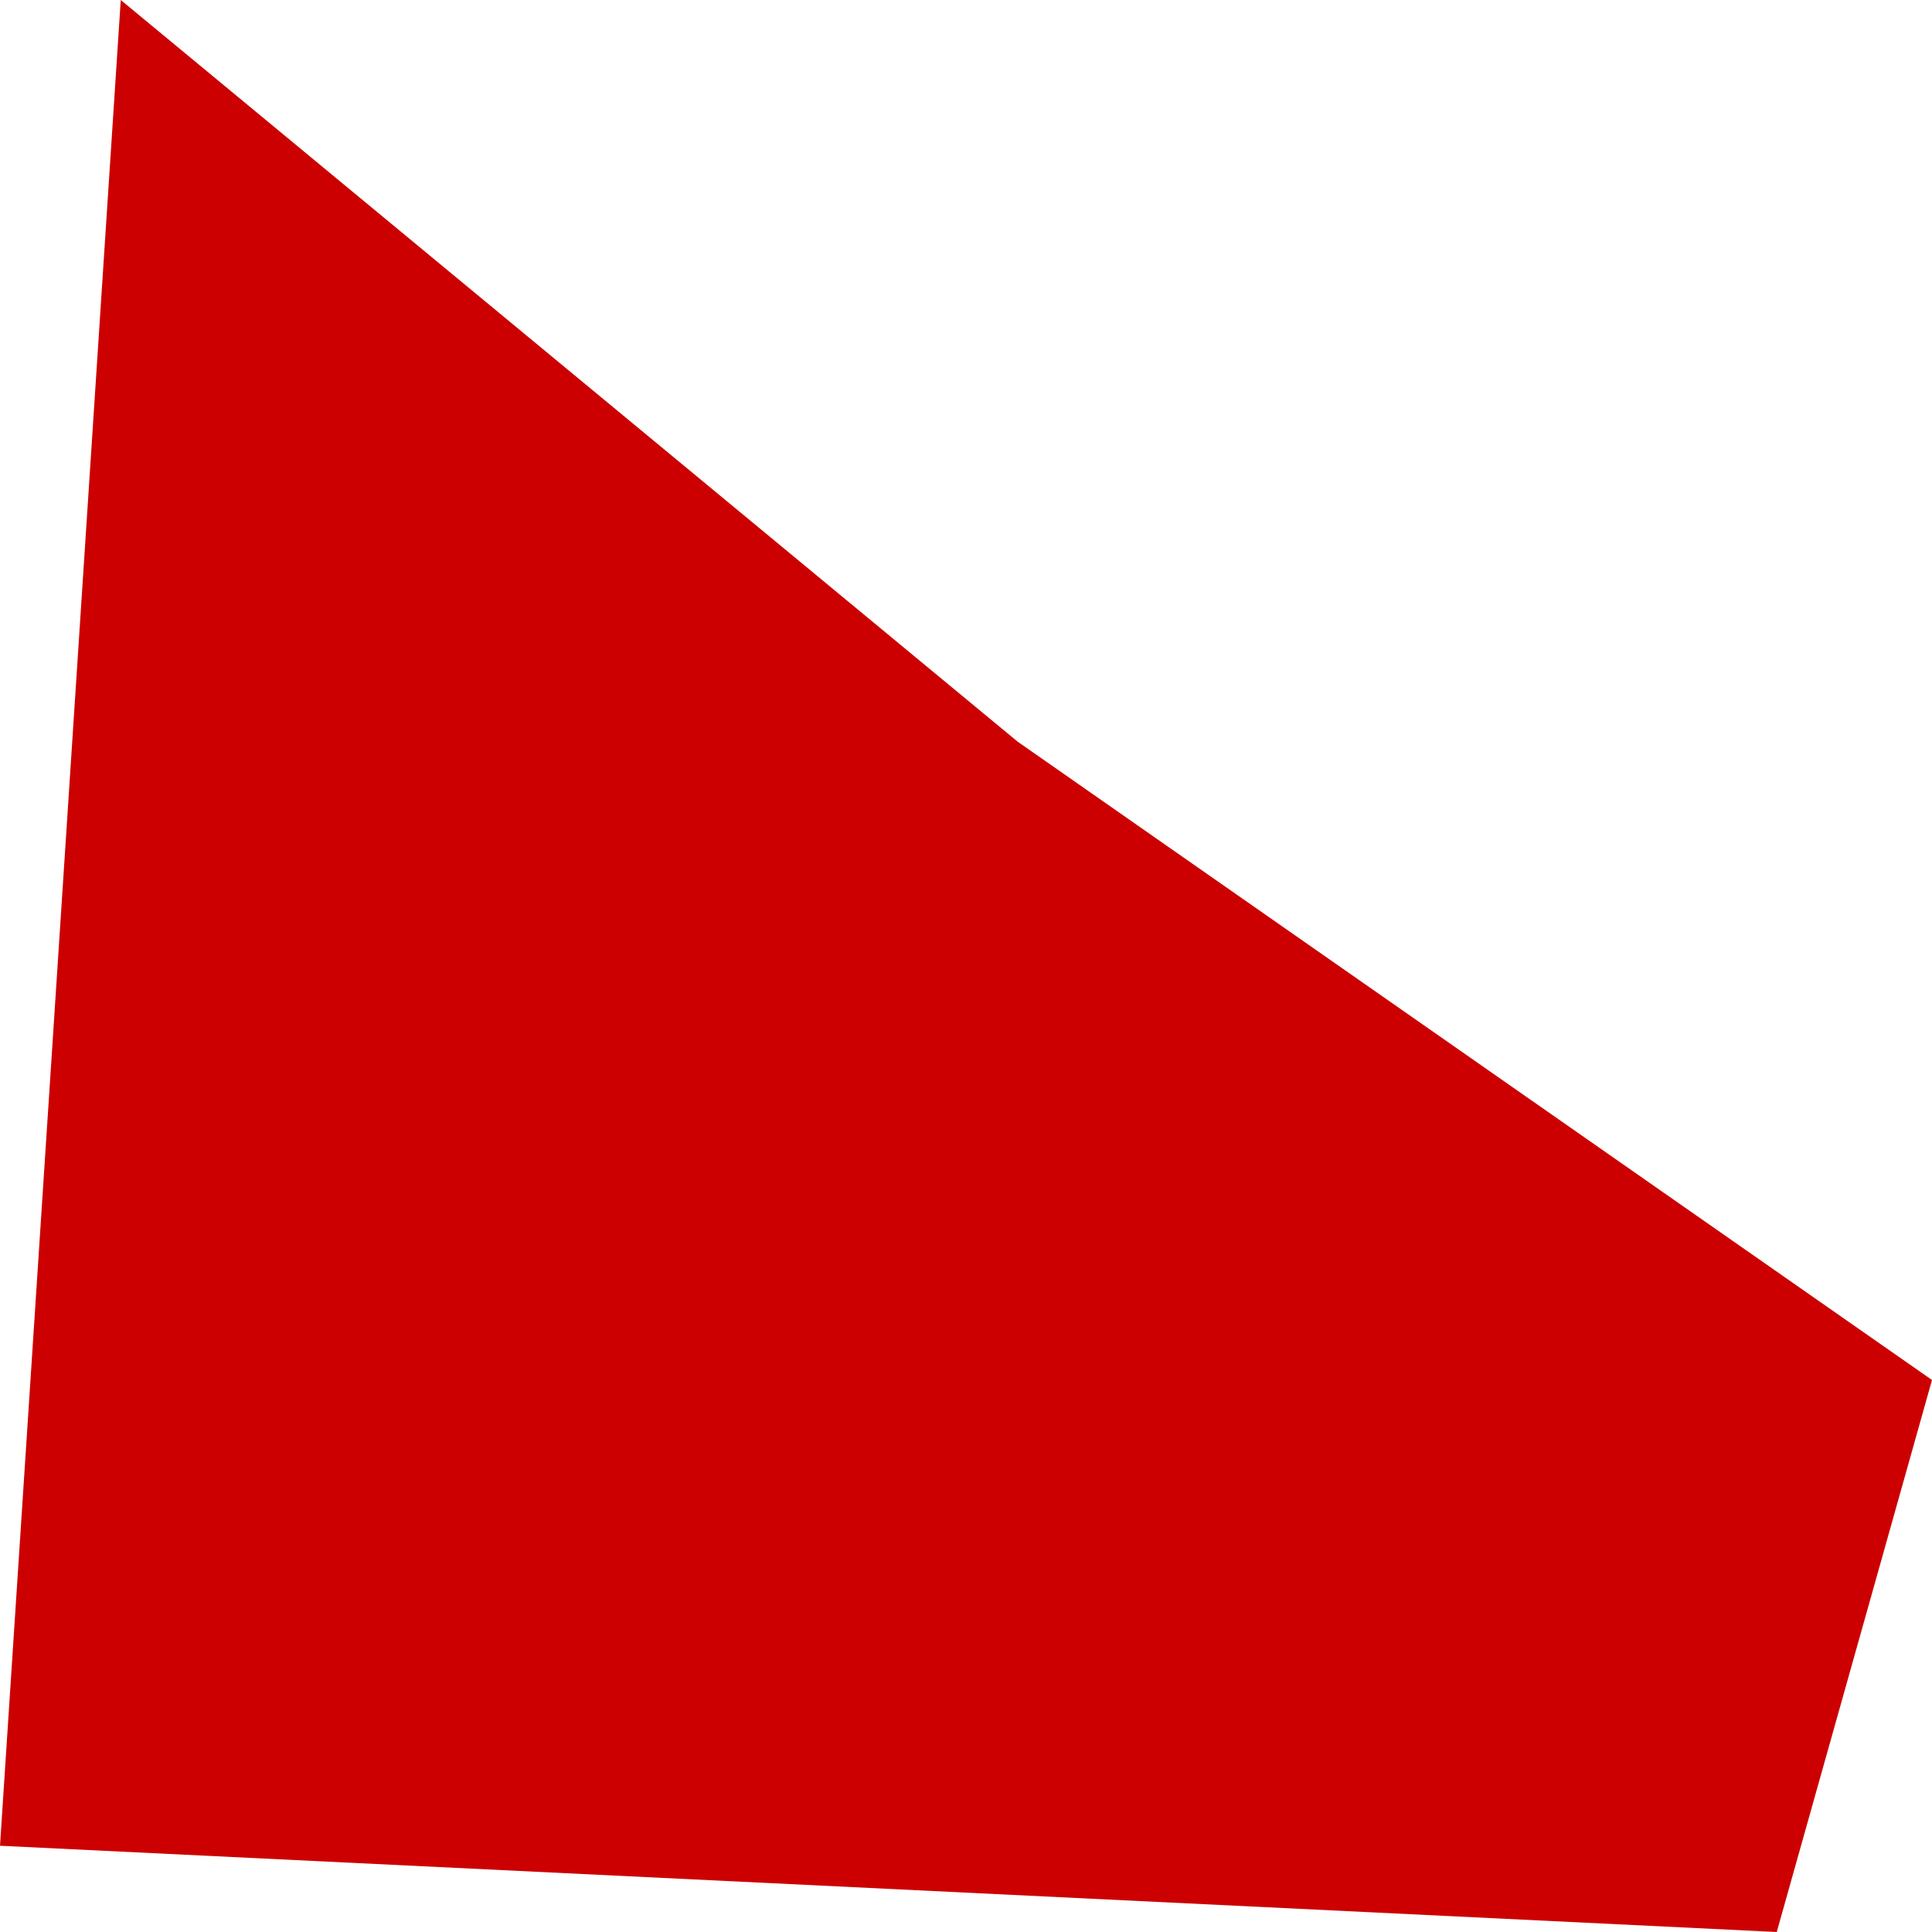
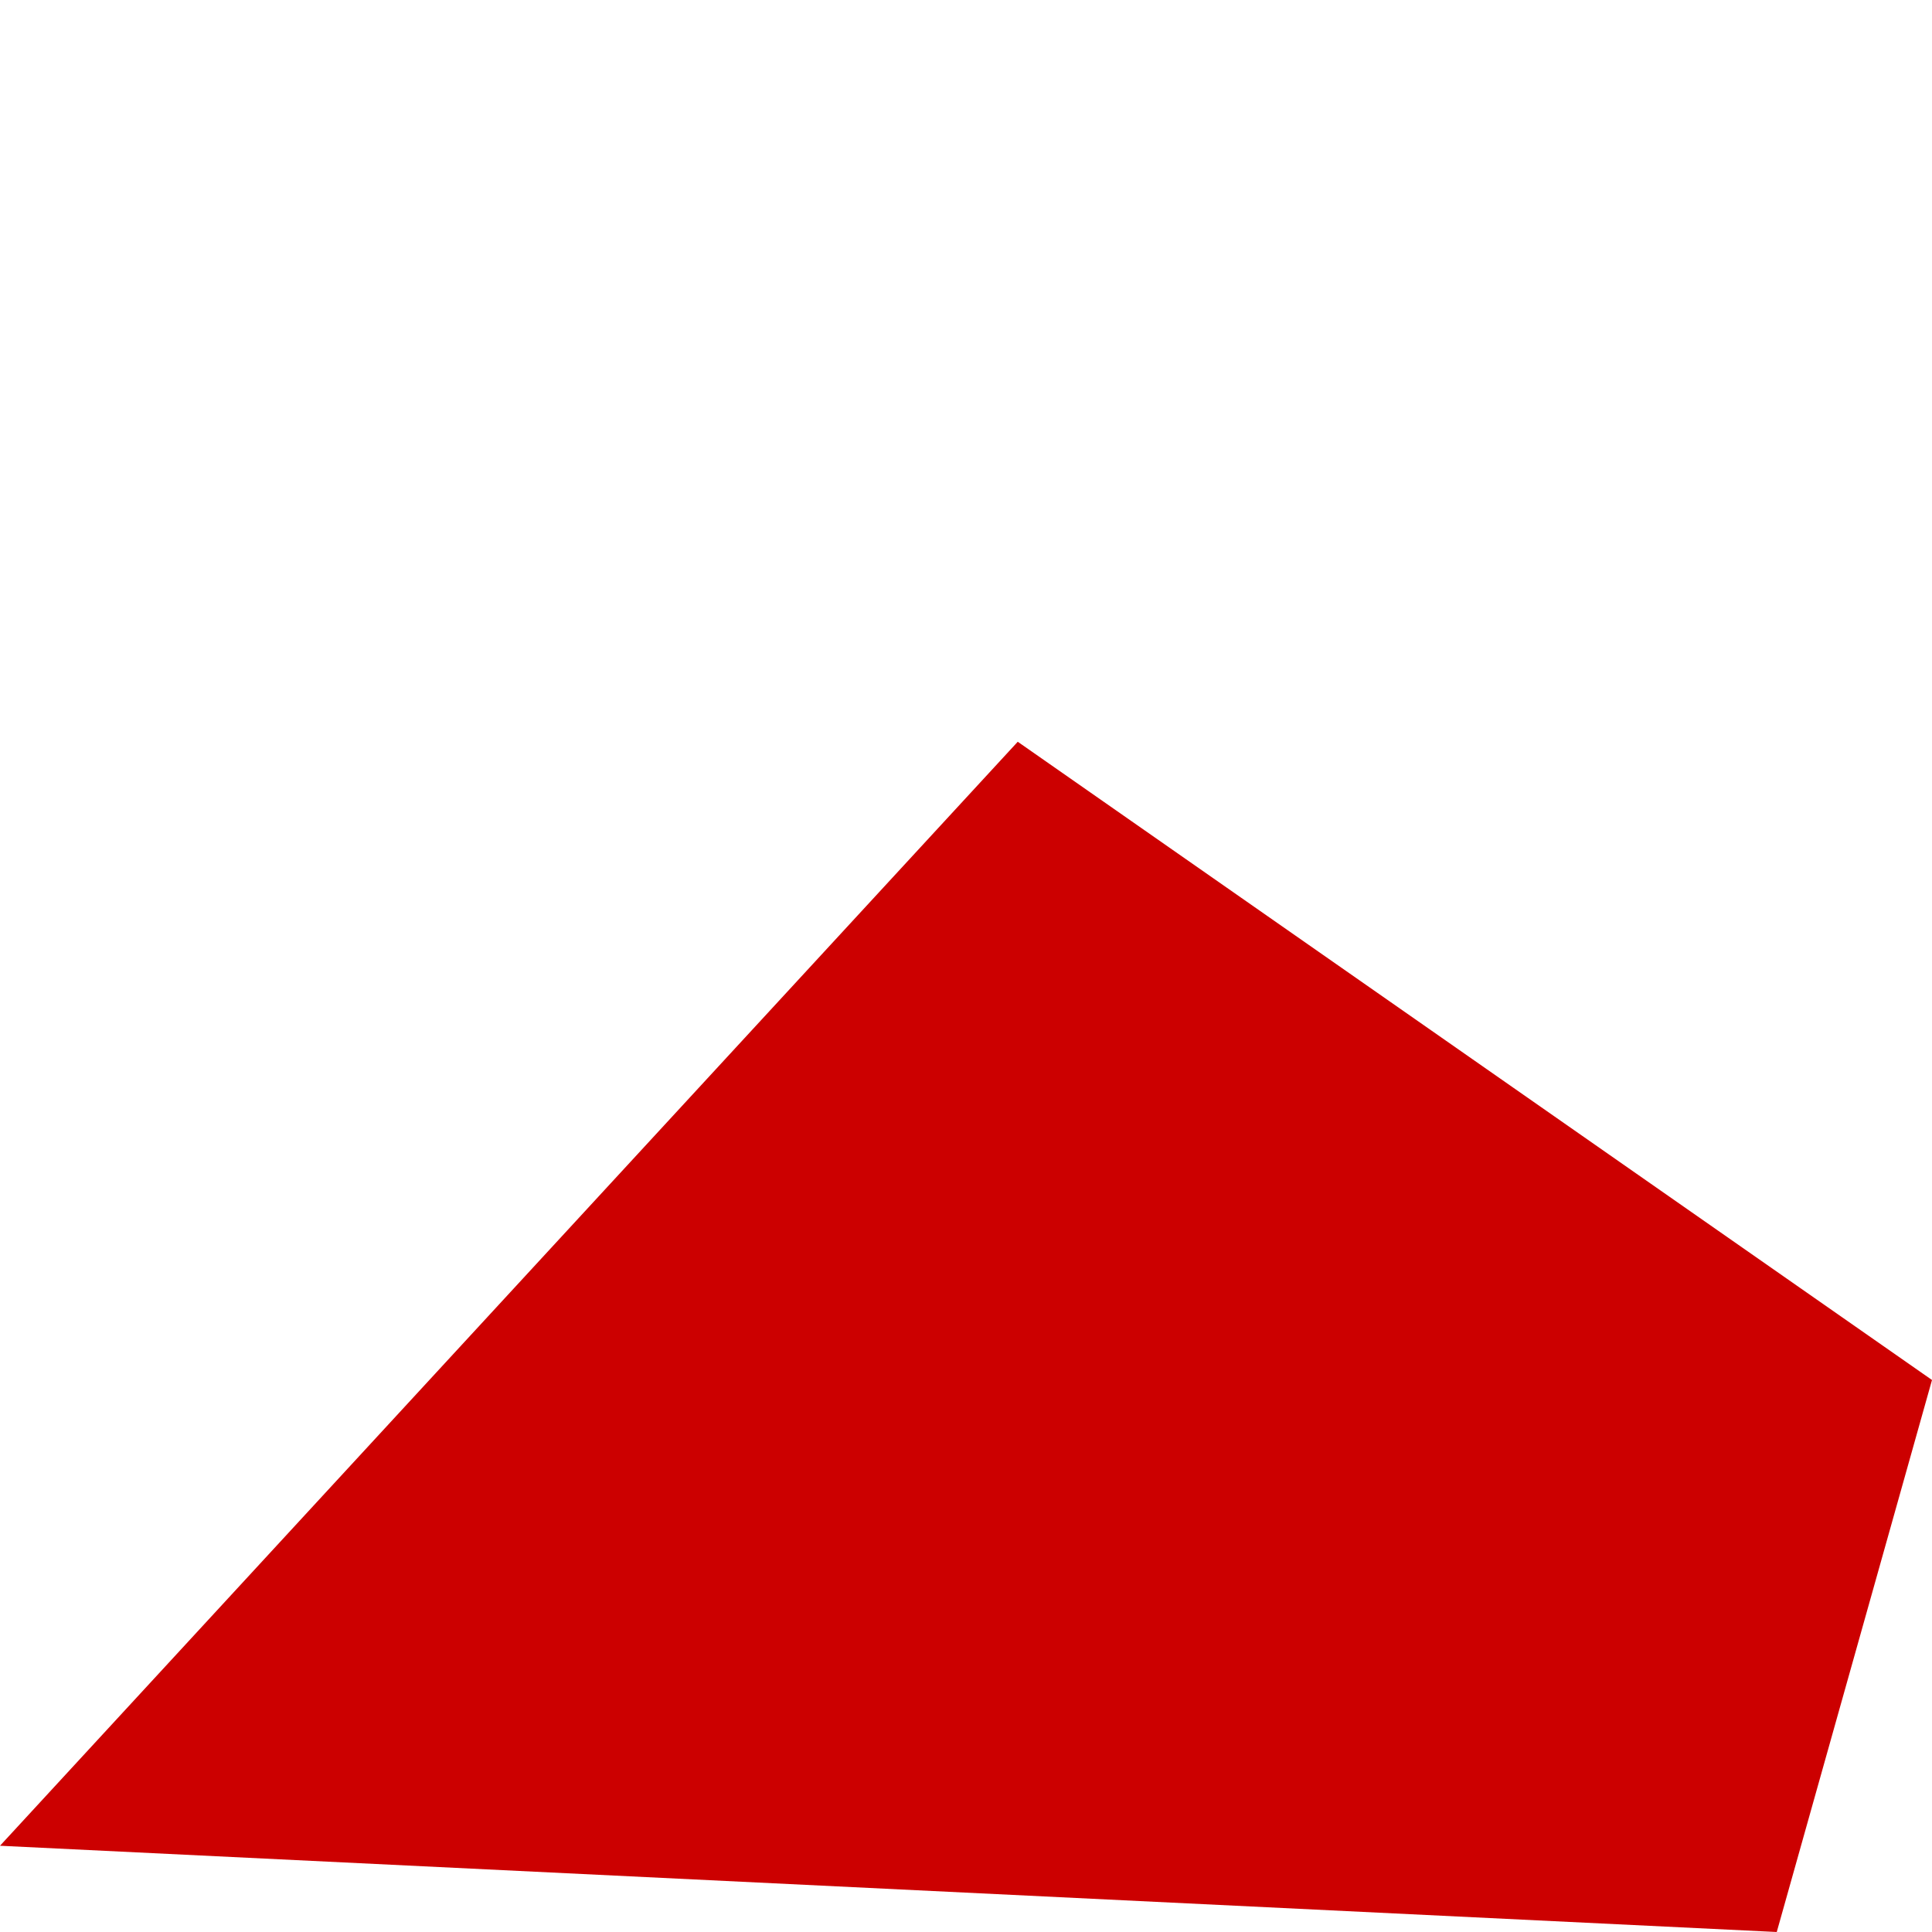
<svg xmlns="http://www.w3.org/2000/svg" width="56" height="56" viewBox="0 0 56 56" fill="none">
-   <path d="M0 53.5L3.5 0L29.5 21.5L56 40L51.5 56L0 53.5Z" fill="#CC0000" />
+   <path d="M0 53.5L29.5 21.5L56 40L51.5 56L0 53.5Z" fill="#CC0000" />
</svg>